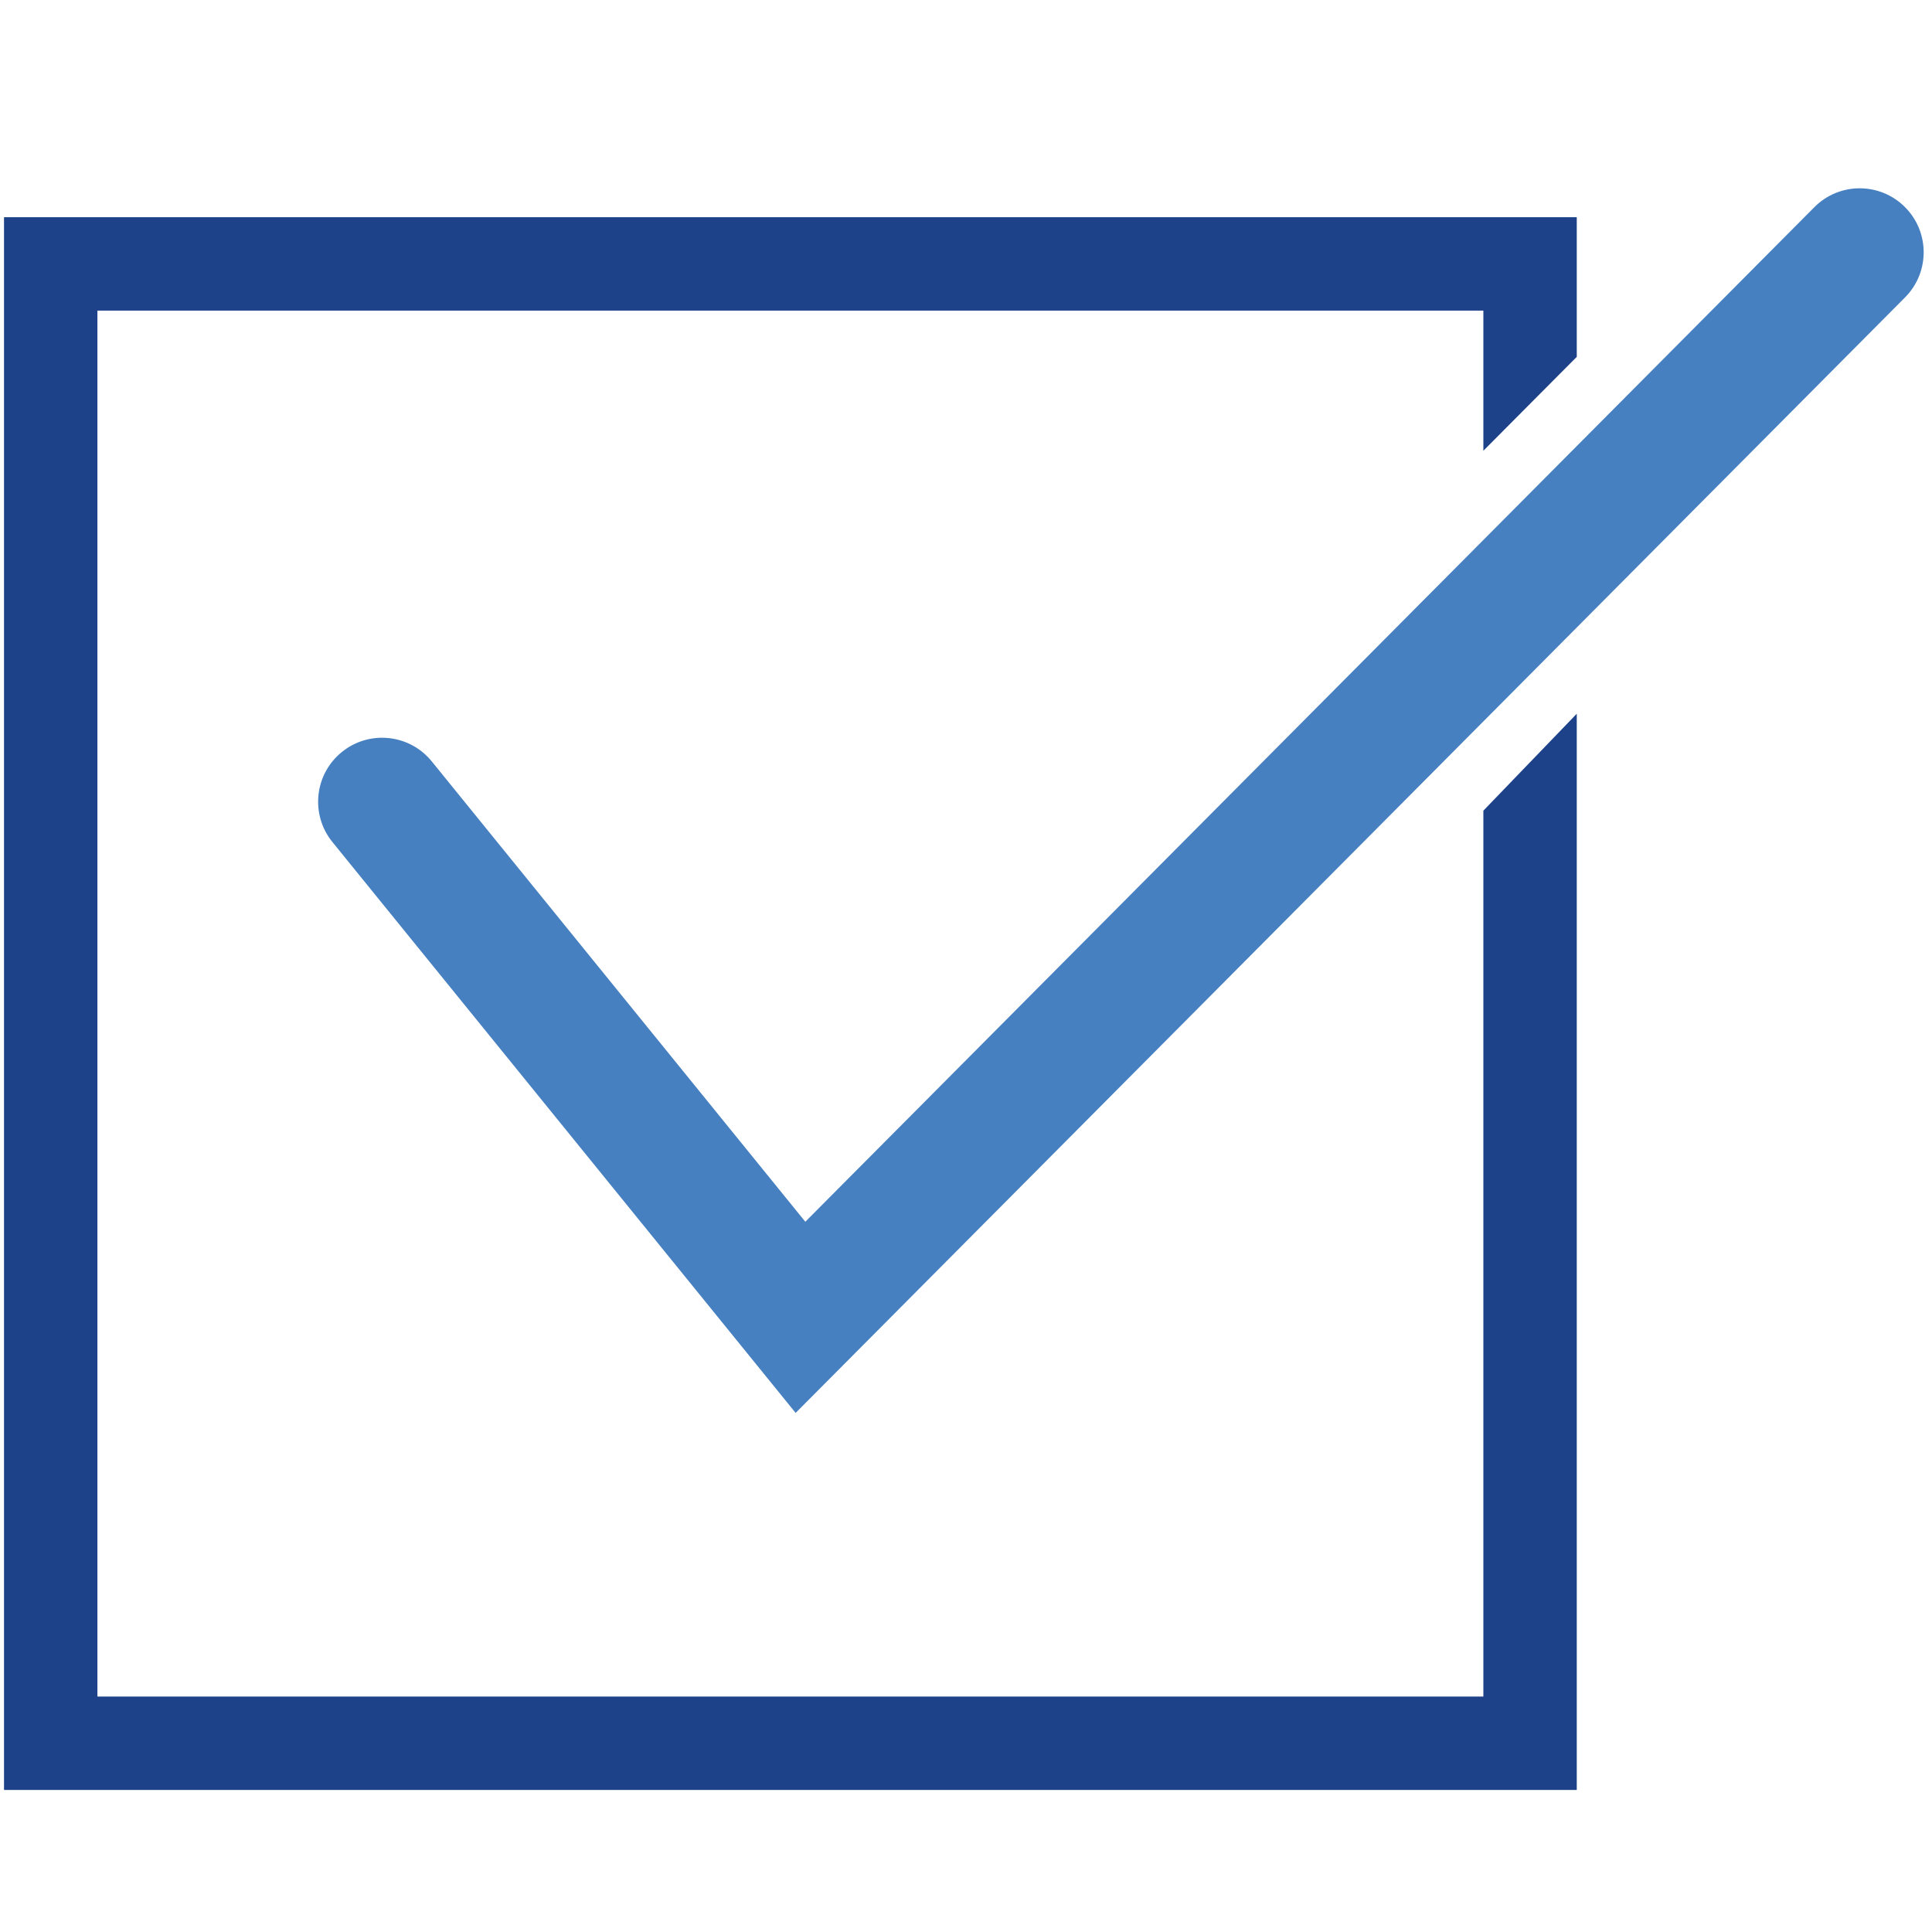
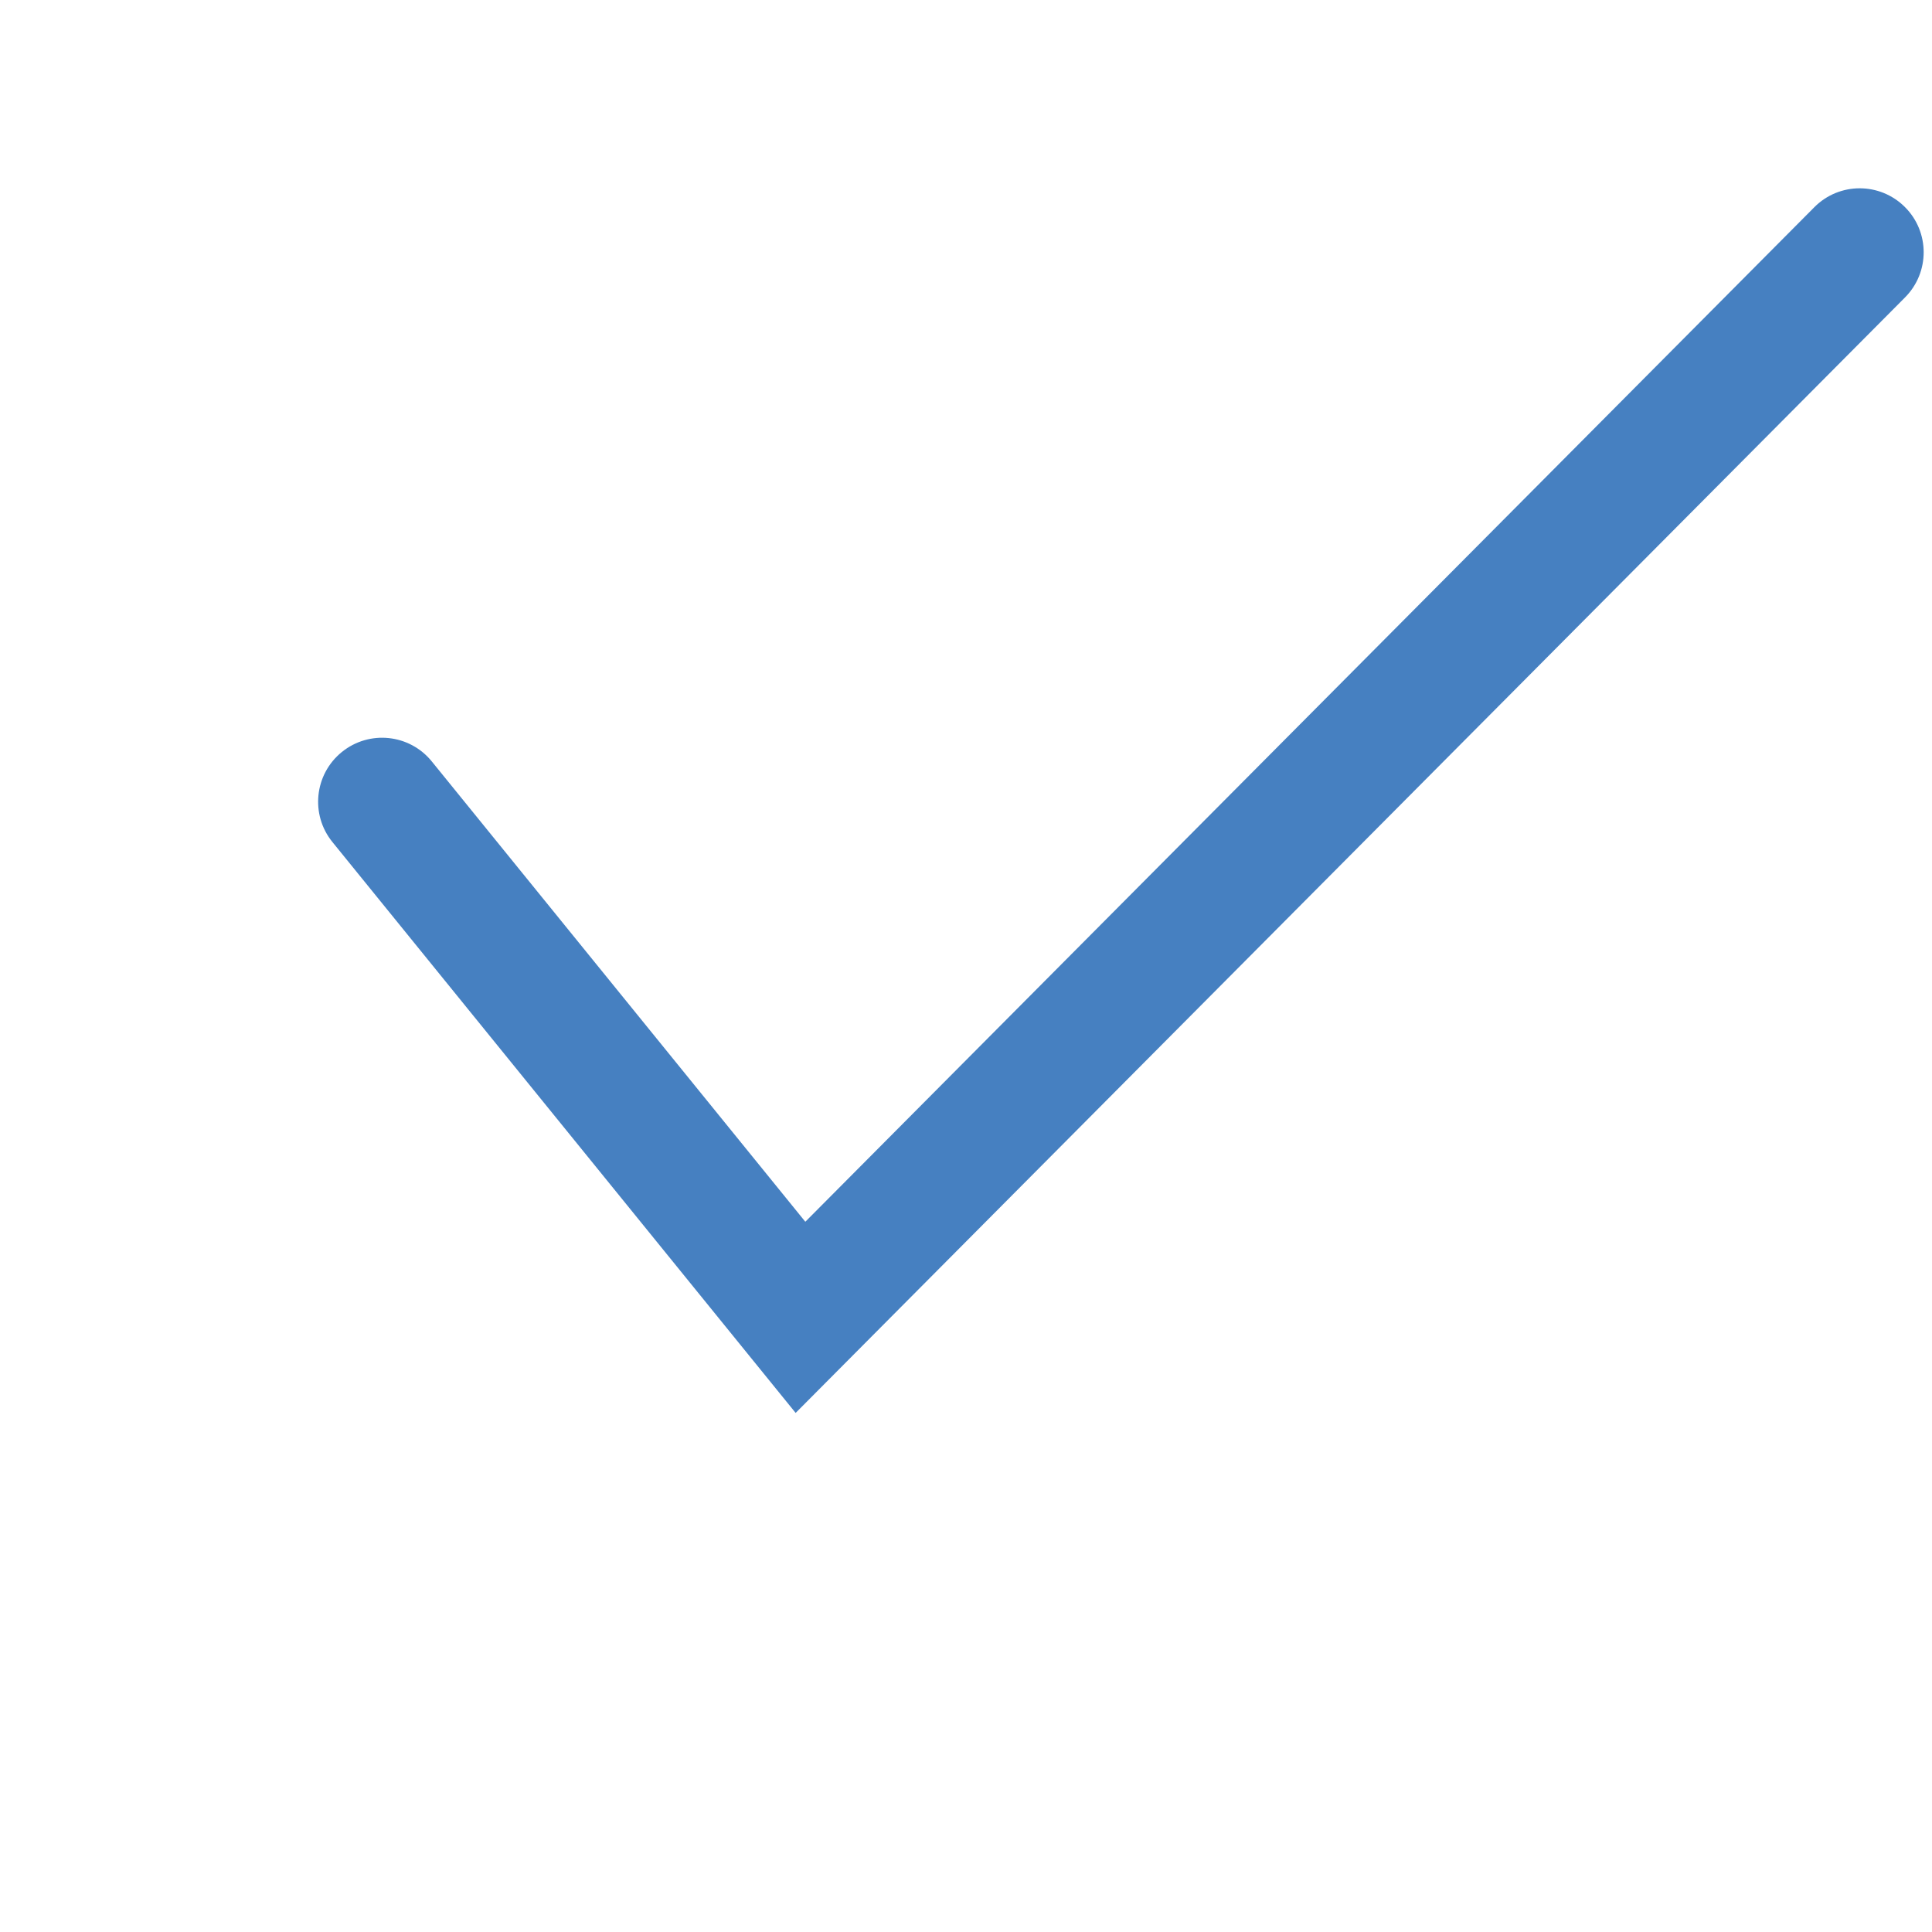
<svg xmlns="http://www.w3.org/2000/svg" id="a" data-name="4876-63_Enroll_Icon" viewBox="0 0 130 130">
-   <path d="M106.097,24.01v-9.394H.27v105.826h105.827V48.026l-6.285,6.522v59.61H6.555V20.902h93.257v9.428l6.285-6.319Z" fill="#1d4289" stroke-width="0" />
  <path d="M53.537,95.072l-31.169-38.413c-1.498-1.846-1.216-4.557.63-6.055,1.847-1.499,4.558-1.217,6.056.631l25.134,30.974L122.083,13.941c1.676-1.688,4.401-1.694,6.087-.017,1.687,1.676,1.693,4.401.017,6.087L53.537,95.072Z" fill="#4680c1" stroke-width="0" />
</svg>